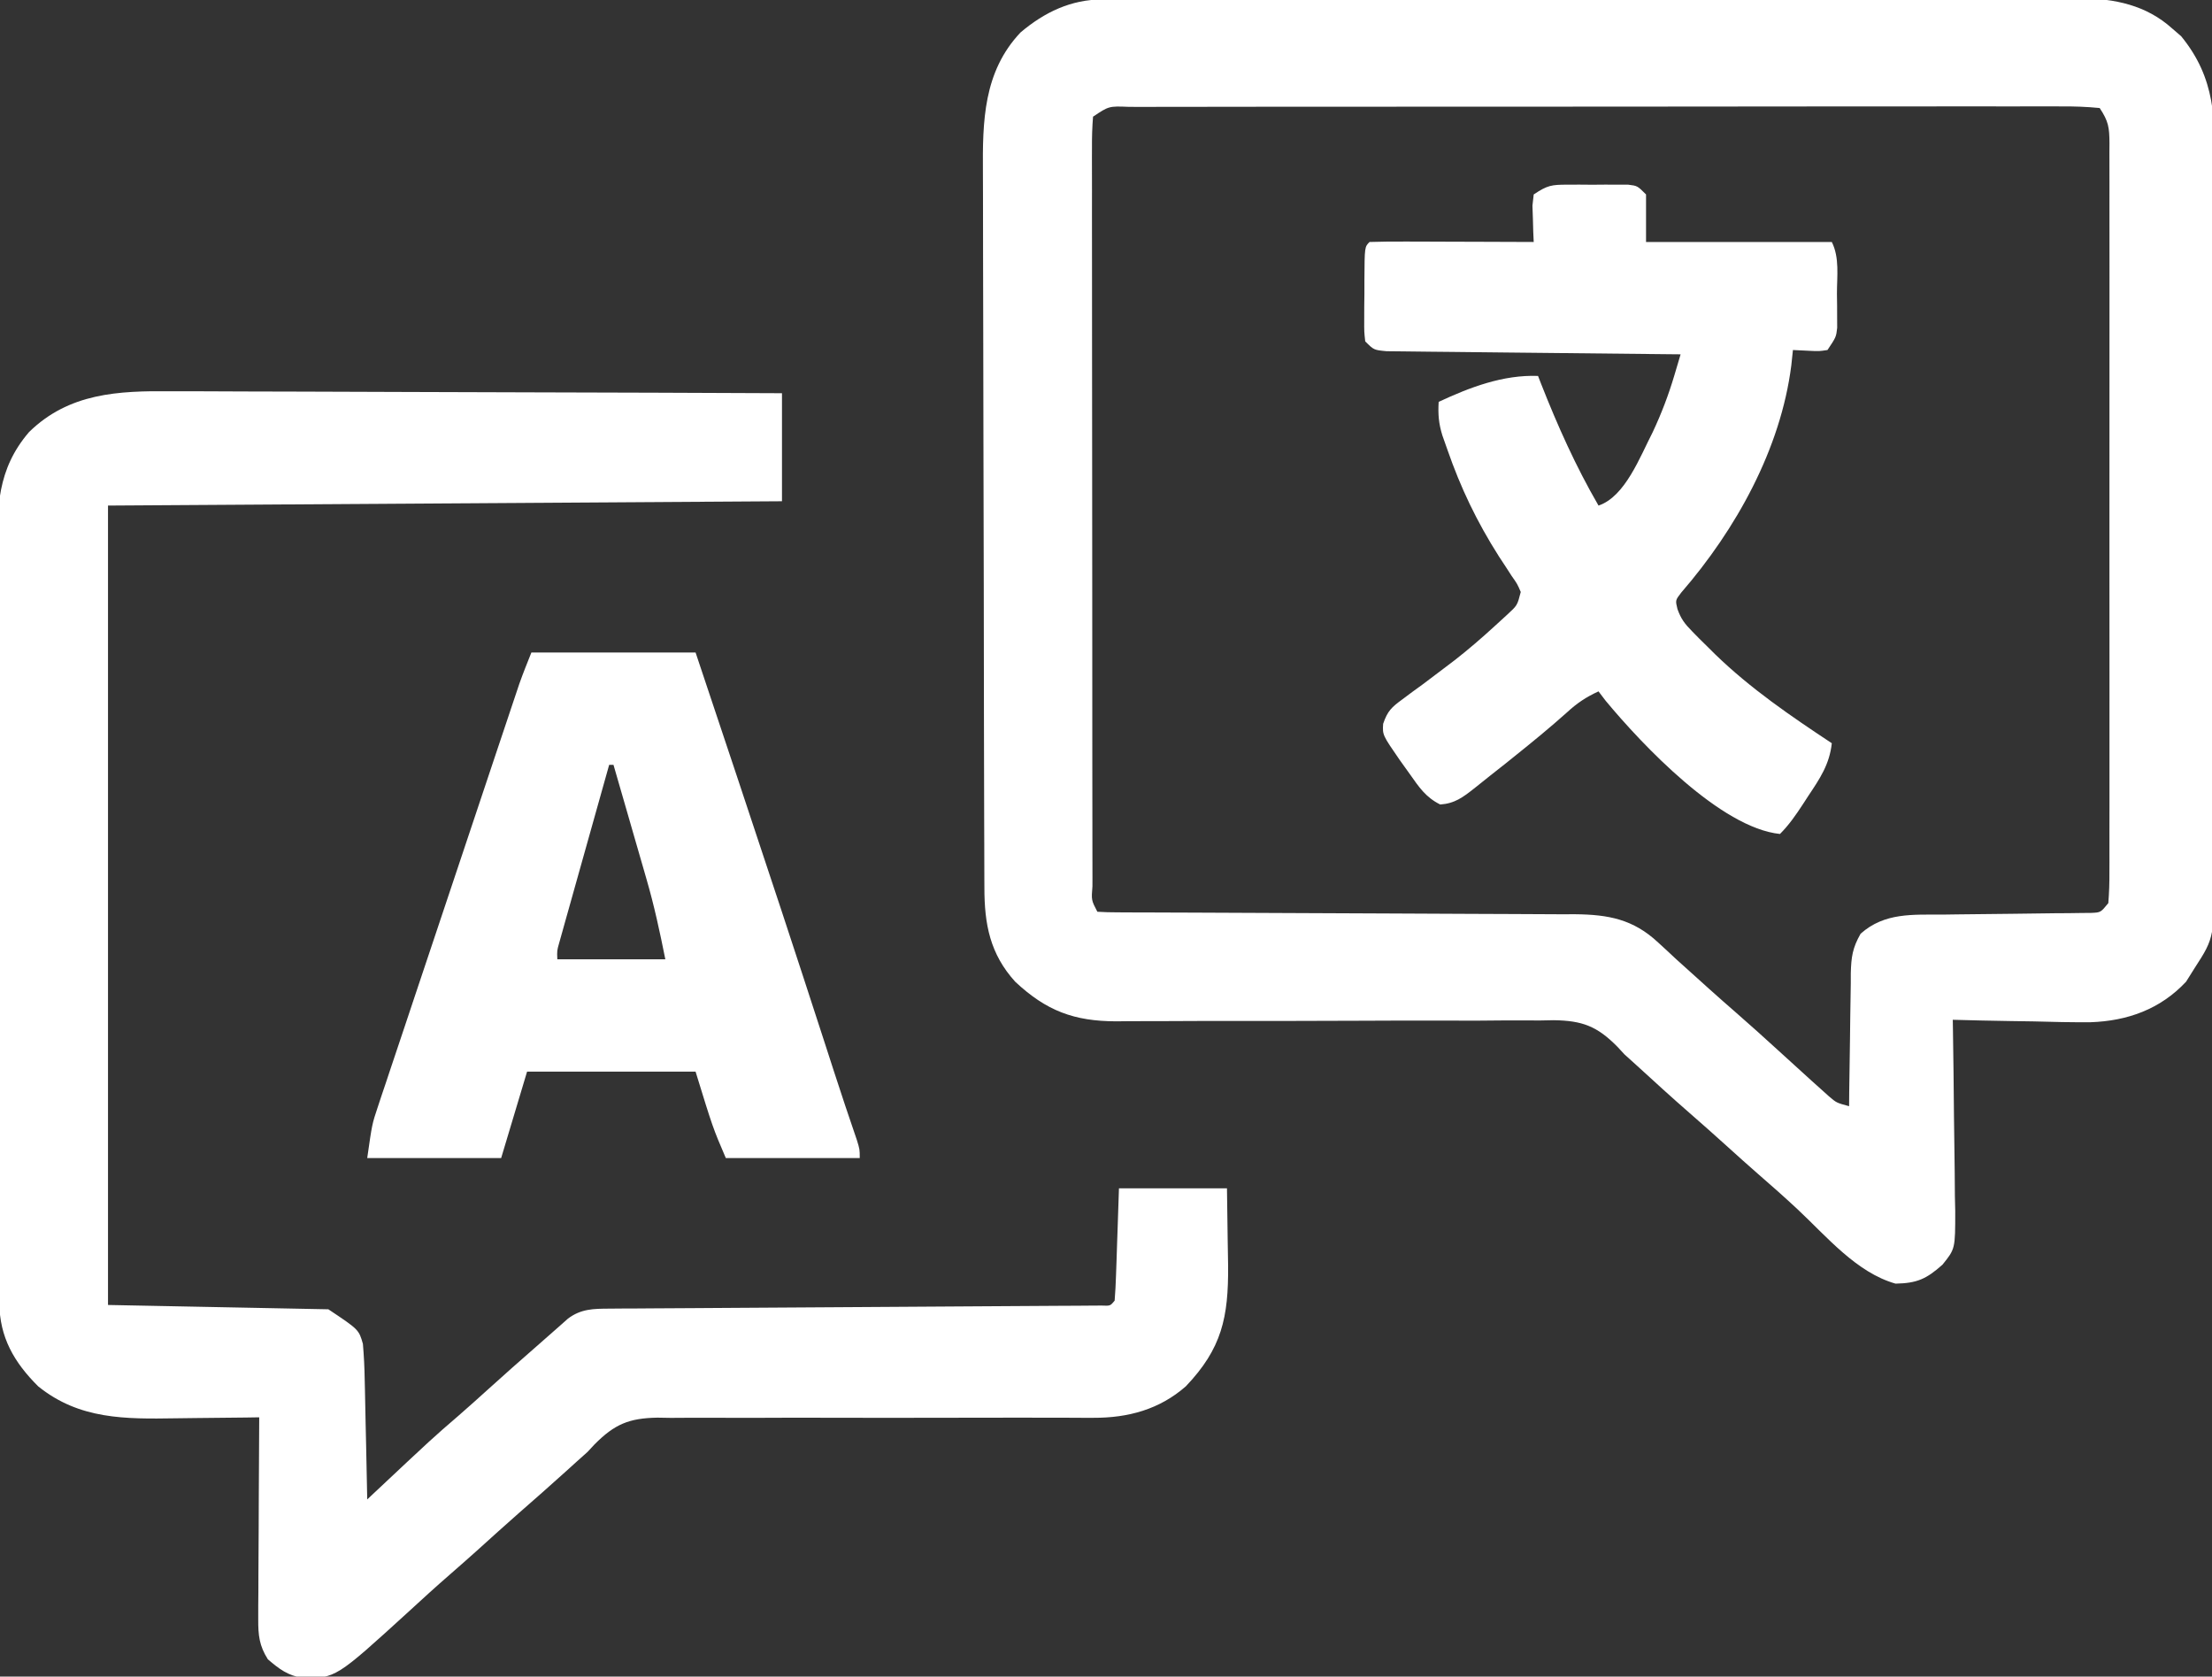
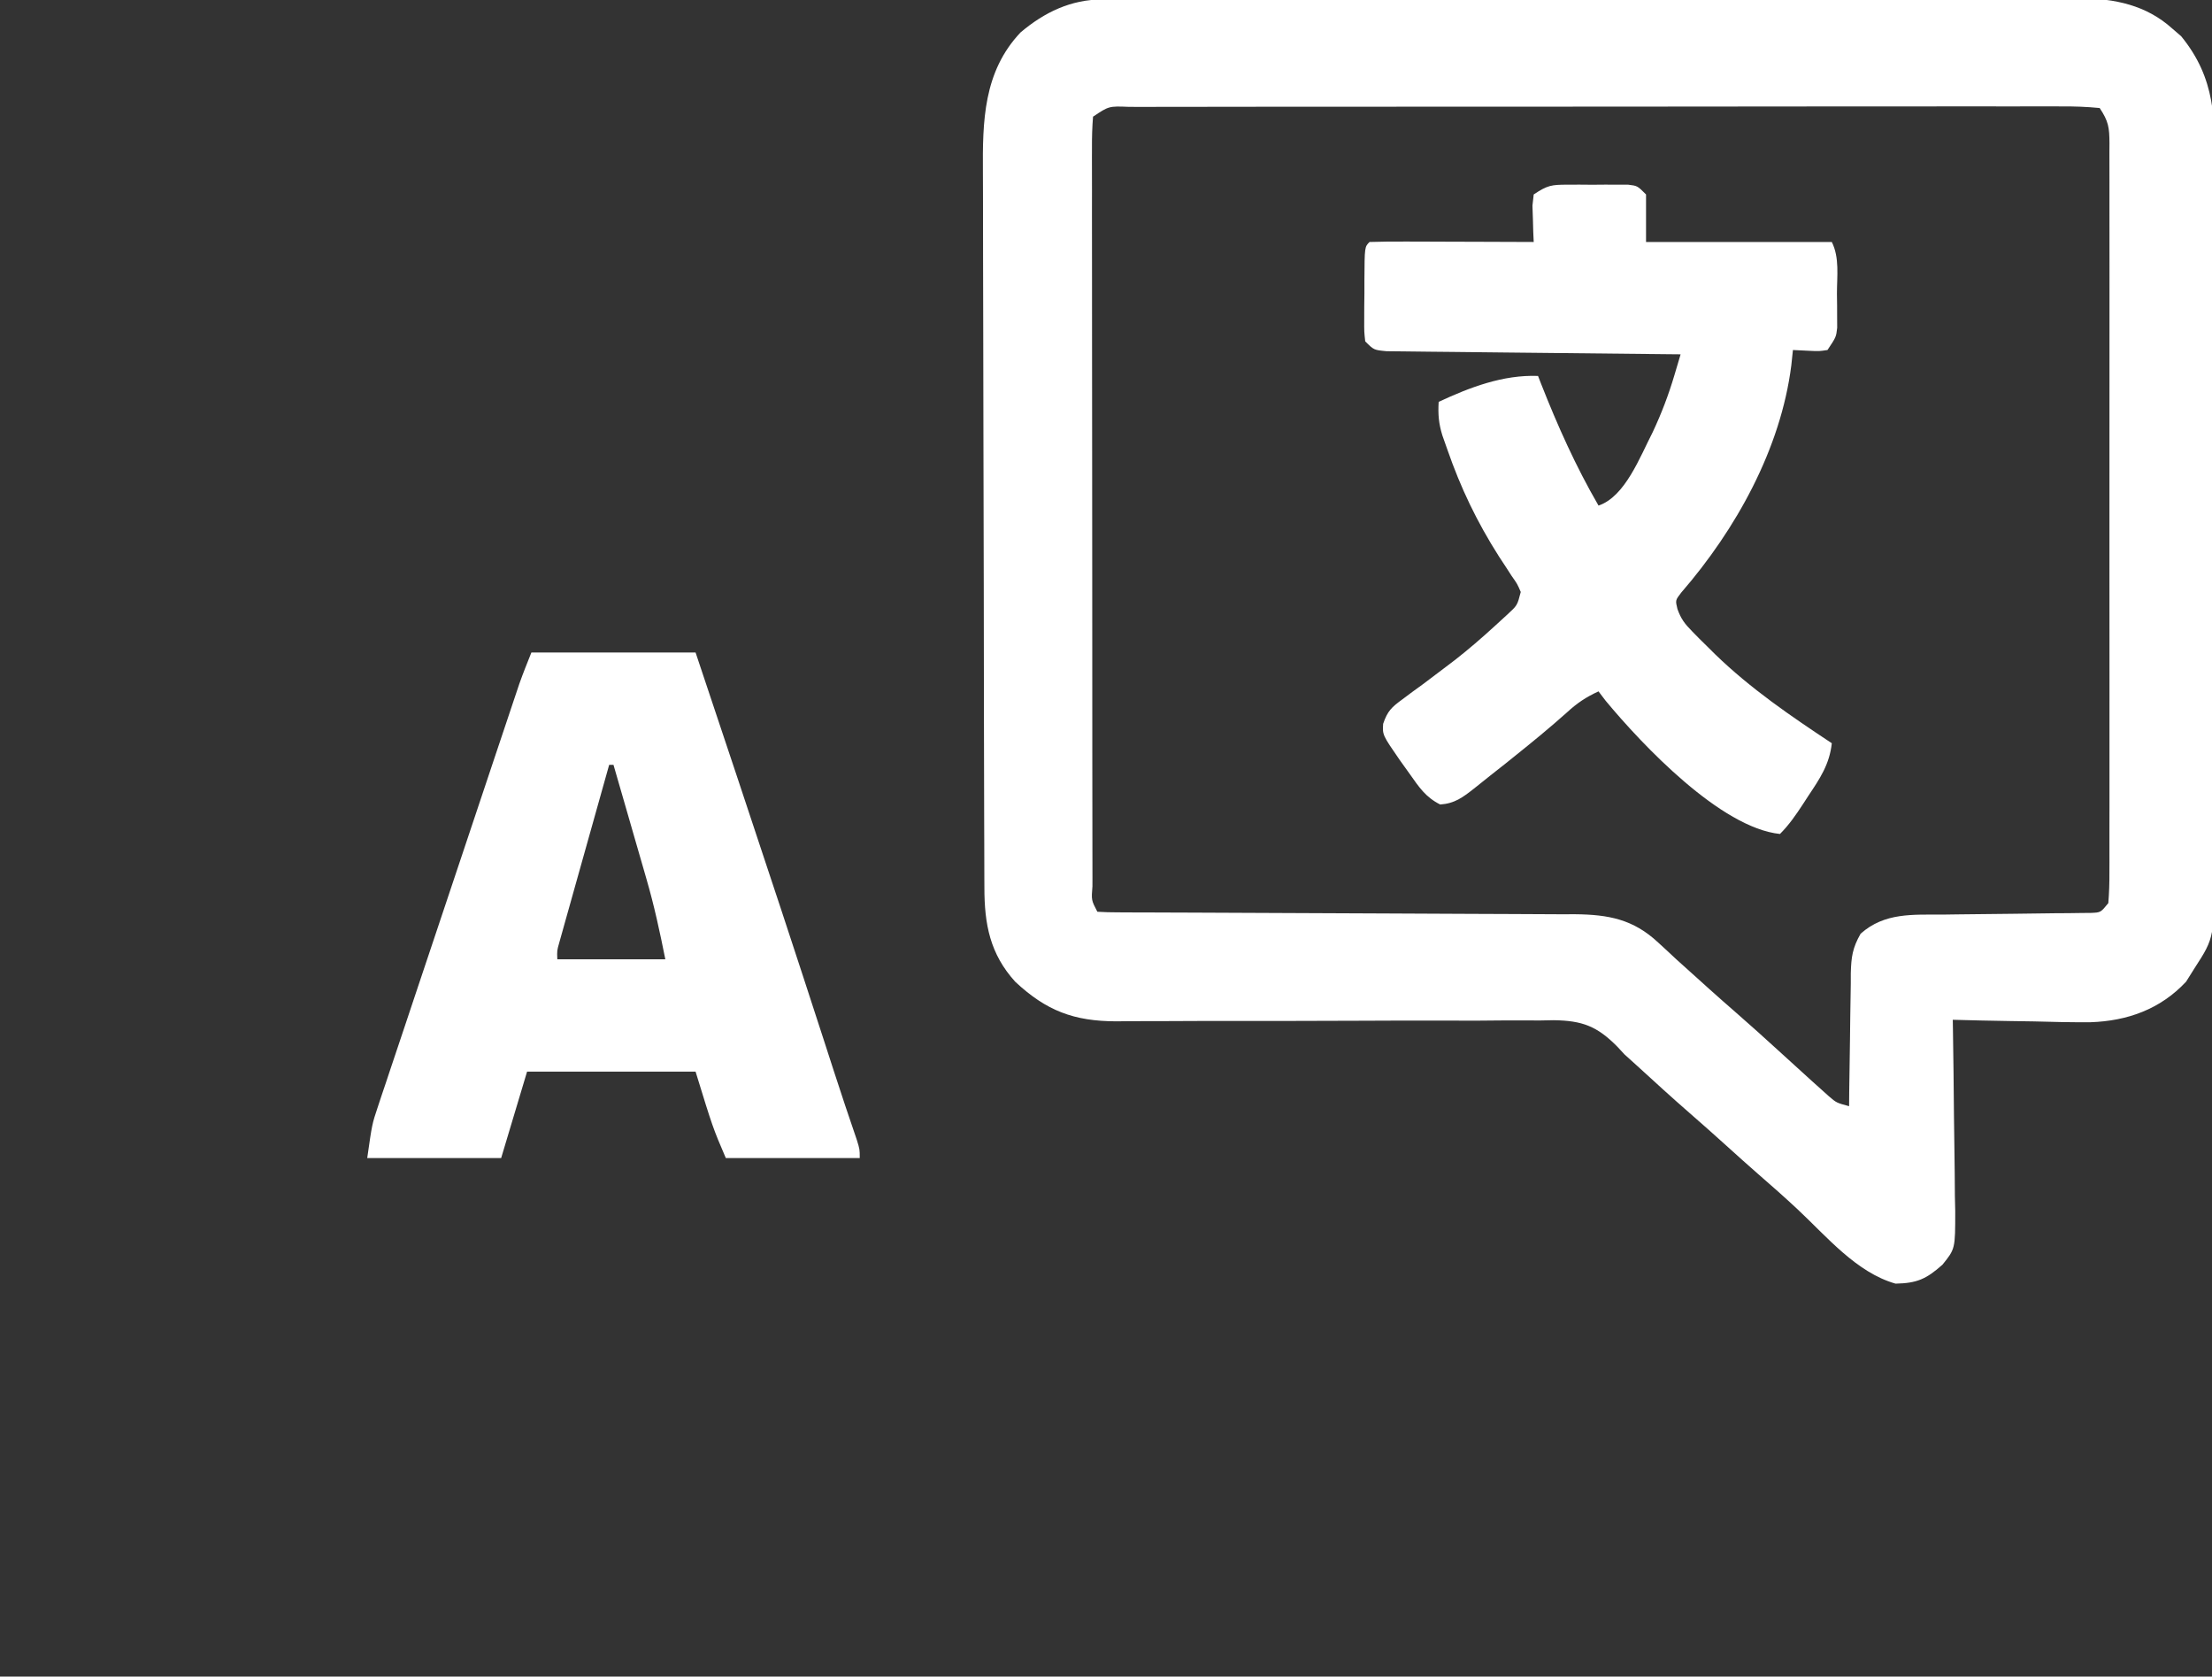
<svg xmlns="http://www.w3.org/2000/svg" version="1.1" width="512" height="388">
  <rect width="100%" height="100%" fill="#333333" stroke="none" />
  <path d="M0 0 C0.831 -0.004 1.663 -0.008 2.52 -0.012 C3.882 -0.01 3.882 -0.01 5.272 -0.009 C6.241 -0.012 7.21 -0.015 8.208 -0.018 C11.464 -0.027 14.719 -0.028 17.975 -0.03 C20.306 -0.034 22.637 -0.039 24.967 -0.045 C31.306 -0.058 37.645 -0.064 43.984 -0.069 C47.944 -0.072 51.904 -0.076 55.864 -0.08 C66.834 -0.092 77.803 -0.103 88.772 -0.106 C89.474 -0.106 90.176 -0.107 90.899 -0.107 C91.603 -0.107 92.306 -0.107 93.031 -0.107 C94.457 -0.108 95.882 -0.108 97.308 -0.109 C98.015 -0.109 98.722 -0.109 99.451 -0.109 C110.903 -0.113 122.356 -0.131 133.808 -0.154 C145.573 -0.178 157.337 -0.19 169.102 -0.192 C175.705 -0.193 182.307 -0.198 188.91 -0.216 C195.123 -0.233 201.335 -0.235 207.548 -0.226 C209.826 -0.225 212.104 -0.23 214.382 -0.24 C217.496 -0.252 220.611 -0.246 223.725 -0.236 C225.071 -0.248 225.071 -0.248 226.444 -0.26 C234.285 -0.199 241.595 1.318 247.566 6.694 C248.61 7.593 248.61 7.593 249.675 8.51 C257.724 18.365 257.531 27.786 257.447 39.932 C257.452 41.831 257.46 43.729 257.469 45.627 C257.487 50.759 257.474 55.891 257.455 61.023 C257.438 66.406 257.447 71.788 257.452 77.17 C257.457 86.206 257.441 95.241 257.413 104.277 C257.381 114.711 257.381 125.145 257.398 135.578 C257.414 145.634 257.407 155.688 257.39 165.744 C257.383 170.015 257.384 174.286 257.392 178.558 C257.399 183.59 257.387 188.622 257.36 193.655 C257.353 195.497 257.353 197.34 257.36 199.182 C257.422 217.02 257.422 217.02 252.816 224.131 C252.156 225.183 251.496 226.235 250.816 227.319 C244.836 233.712 237.211 236.411 228.683 236.7 C224.307 236.729 219.94 236.633 215.566 236.506 C213.742 236.476 211.918 236.449 210.093 236.424 C205.666 236.359 201.242 236.256 196.816 236.131 C196.827 236.782 196.838 237.433 196.85 238.103 C196.96 244.884 197.036 251.664 197.091 258.446 C197.116 260.976 197.15 263.505 197.193 266.035 C197.254 269.674 197.282 273.312 197.304 276.952 C197.33 278.08 197.356 279.208 197.382 280.371 C197.386 289.145 197.386 289.145 194.434 292.803 C190.711 296.115 188.548 297.098 183.566 297.194 C174.513 294.629 167.63 286.292 160.886 279.987 C157.906 277.203 154.857 274.507 151.773 271.838 C149.43 269.795 147.123 267.715 144.816 265.631 C141.857 262.961 138.887 260.308 135.879 257.694 C131.766 254.114 127.743 250.438 123.722 246.756 C122.763 245.89 121.804 245.024 120.816 244.131 C120.28 243.551 119.743 242.971 119.19 242.373 C114.488 237.611 111.071 236.322 104.421 236.23 C103.359 236.251 102.297 236.271 101.203 236.293 C100.063 236.287 98.924 236.281 97.75 236.275 C94.001 236.262 90.253 236.299 86.504 236.335 C83.889 236.333 81.274 236.328 78.659 236.319 C72.484 236.303 66.311 236.32 60.137 236.352 C48.432 236.41 36.726 236.412 25.021 236.396 C21.183 236.397 17.346 236.419 13.508 236.444 C11.149 236.448 8.789 236.451 6.429 236.453 C5.367 236.465 4.305 236.478 3.211 236.49 C-6.57 236.467 -12.986 234.077 -20.2 227.323 C-26.044 220.869 -27.333 214.021 -27.331 205.549 C-27.335 204.782 -27.339 204.014 -27.342 203.224 C-27.353 200.65 -27.357 198.076 -27.361 195.502 C-27.367 193.657 -27.374 191.813 -27.381 189.968 C-27.402 183.907 -27.412 177.845 -27.422 171.784 C-27.426 169.695 -27.43 167.606 -27.435 165.518 C-27.454 155.702 -27.468 145.887 -27.476 136.072 C-27.486 124.753 -27.512 113.435 -27.553 102.116 C-27.583 93.361 -27.598 84.606 -27.601 75.851 C-27.603 70.625 -27.612 65.4 -27.637 60.174 C-27.661 55.253 -27.665 50.333 -27.655 45.412 C-27.654 43.612 -27.66 41.813 -27.674 40.013 C-27.76 28.205 -27.586 16.761 -18.961 7.631 C-13.414 2.95 -7.29 0.013 0 0 Z M-2.184 27.131 C-2.379 29.563 -2.449 31.88 -2.431 34.313 C-2.434 35.061 -2.436 35.809 -2.439 36.58 C-2.444 39.101 -2.435 41.621 -2.427 44.141 C-2.428 45.943 -2.43 47.745 -2.433 49.546 C-2.438 54.449 -2.43 59.352 -2.42 64.254 C-2.411 69.375 -2.413 74.495 -2.413 79.616 C-2.412 88.215 -2.403 96.814 -2.39 105.413 C-2.374 115.37 -2.369 125.327 -2.37 135.283 C-2.37 144.844 -2.365 154.404 -2.357 163.965 C-2.353 168.042 -2.351 172.119 -2.351 176.196 C-2.35 180.992 -2.344 185.788 -2.334 190.583 C-2.331 192.349 -2.33 194.114 -2.33 195.879 C-2.331 198.279 -2.325 200.678 -2.318 203.077 C-2.319 203.785 -2.321 204.493 -2.322 205.222 C-2.58 208.456 -2.58 208.456 -1.184 211.131 C0.344 211.233 1.876 211.265 3.407 211.269 C4.896 211.278 4.896 211.278 6.415 211.286 C7.513 211.287 8.611 211.288 9.742 211.289 C10.892 211.294 12.041 211.299 13.226 211.305 C15.733 211.315 18.239 211.324 20.746 211.331 C24.714 211.342 28.681 211.362 32.648 211.384 C43.932 211.446 55.216 211.5 66.501 211.533 C72.728 211.551 78.956 211.58 85.183 211.621 C88.478 211.642 91.773 211.656 95.068 211.66 C98.75 211.665 102.432 211.688 106.113 211.715 C107.199 211.712 108.285 211.709 109.404 211.706 C117.083 211.79 122.83 212.837 128.629 218.256 C129.295 218.867 129.961 219.478 130.648 220.108 C131.363 220.776 132.079 221.443 132.816 222.131 C134.48 223.634 136.147 225.134 137.816 226.631 C138.663 227.396 139.51 228.16 140.382 228.948 C142.491 230.84 144.615 232.71 146.754 234.569 C149.982 237.38 153.153 240.247 156.316 243.131 C158.149 244.799 159.982 246.465 161.816 248.131 C162.6 248.844 163.384 249.557 164.191 250.292 C164.892 250.919 165.594 251.547 166.316 252.194 C166.924 252.742 167.533 253.29 168.16 253.854 C169.903 255.343 169.903 255.343 172.816 256.131 C172.83 254.489 172.83 254.489 172.844 252.814 C172.884 248.742 172.95 244.67 173.024 240.598 C173.052 238.838 173.073 237.077 173.087 235.317 C173.108 232.782 173.155 230.248 173.207 227.713 C173.208 226.93 173.209 226.146 173.21 225.339 C173.31 221.615 173.598 219.513 175.479 216.22 C181.02 211.268 187.578 211.825 194.613 211.788 C196.158 211.766 196.158 211.766 197.734 211.743 C202.127 211.681 206.521 211.641 210.914 211.6 C214.126 211.566 217.338 211.521 220.55 211.475 C221.549 211.47 222.548 211.465 223.577 211.459 C224.499 211.446 225.42 211.432 226.37 211.419 C227.182 211.411 227.995 211.404 228.832 211.396 C231.047 211.305 231.047 211.305 232.816 209.131 C233.013 206.729 233.085 204.443 233.07 202.04 C233.073 201.301 233.076 200.562 233.079 199.801 C233.087 197.313 233.081 194.825 233.075 192.337 C233.078 190.558 233.081 188.779 233.085 187.001 C233.095 182.16 233.091 177.319 233.085 172.478 C233.08 167.42 233.084 162.362 233.087 157.304 C233.091 148.807 233.086 140.31 233.077 131.814 C233.066 121.982 233.069 112.151 233.08 102.319 C233.089 93.888 233.091 85.458 233.086 77.027 C233.082 71.988 233.082 66.948 233.089 61.908 C233.094 57.17 233.09 52.431 233.079 47.693 C233.076 45.951 233.077 44.209 233.081 42.467 C233.087 40.095 233.08 37.723 233.07 35.35 C233.074 34.656 233.079 33.962 233.084 33.247 C233.054 29.638 232.881 28.229 230.816 25.131 C227.751 24.833 224.887 24.732 221.819 24.757 C220.876 24.753 219.932 24.749 218.96 24.745 C215.778 24.735 212.597 24.747 209.416 24.759 C207.143 24.757 204.87 24.753 202.597 24.748 C196.409 24.739 190.221 24.748 184.033 24.761 C177.571 24.773 171.108 24.769 164.645 24.767 C153.791 24.766 142.936 24.777 132.081 24.795 C120.904 24.814 109.728 24.821 98.551 24.816 C85.095 24.809 71.638 24.812 58.182 24.825 C53.037 24.83 47.892 24.83 42.747 24.828 C36.692 24.826 30.638 24.834 24.584 24.85 C22.357 24.855 20.129 24.855 17.901 24.853 C14.872 24.849 11.842 24.858 8.813 24.871 C7.475 24.865 7.475 24.865 6.111 24.859 C1.483 24.675 1.483 24.675 -2.184 27.131 Z " fill="#FFFFFF" transform="translate(255.184,-0.131)" />
-   <path d="M0 0 C1.548 0.001 3.097 0 4.645 -0.002 C8.816 -0.003 12.987 0.02 17.157 0.049 C21.528 0.074 25.899 0.076 30.27 0.081 C38.532 0.093 46.794 0.126 55.056 0.166 C64.469 0.211 73.881 0.233 83.294 0.253 C102.642 0.295 121.991 0.366 141.339 0.454 C141.339 8.704 141.339 16.954 141.339 25.454 C89.859 25.784 38.379 26.114 -14.661 26.454 C-14.661 87.504 -14.661 148.554 -14.661 211.454 C2.169 211.784 18.999 212.114 36.339 212.454 C43.392 217.156 43.392 217.156 44.339 220.454 C44.575 223.238 44.711 225.933 44.753 228.72 C44.773 229.513 44.792 230.307 44.812 231.124 C44.871 233.651 44.918 236.177 44.964 238.704 C45.002 240.42 45.041 242.136 45.081 243.853 C45.177 248.053 45.261 252.253 45.339 256.454 C45.958 255.873 45.958 255.873 46.589 255.28 C60.605 242.126 60.605 242.126 66.452 237.091 C68.776 235.075 71.057 233.016 73.339 230.954 C77.018 227.635 80.715 224.34 84.456 221.091 C85.739 219.976 87.015 218.853 88.284 217.724 C88.901 217.181 89.517 216.638 90.152 216.079 C90.966 215.356 90.966 215.356 91.796 214.618 C94.804 212.349 97.668 212.324 101.287 212.303 C102.308 212.294 103.328 212.286 104.38 212.277 C105.499 212.273 106.618 212.269 107.771 212.265 C109.54 212.252 109.54 212.252 111.344 212.24 C114.577 212.218 117.81 212.2 121.044 212.184 C124.424 212.166 127.804 212.141 131.184 212.117 C140.509 212.052 149.835 211.996 159.16 211.941 C167.711 211.89 176.263 211.837 184.814 211.777 C188.181 211.753 191.549 211.731 194.916 211.714 C198.666 211.695 202.416 211.67 206.166 211.644 C207.289 211.639 208.412 211.635 209.569 211.631 C210.584 211.623 211.6 211.614 212.645 211.606 C213.533 211.6 214.42 211.595 215.335 211.59 C217.338 211.675 217.338 211.675 218.339 210.454 C218.497 208.529 218.59 206.599 218.656 204.669 C218.697 203.499 218.739 202.329 218.782 201.124 C218.841 199.276 218.841 199.276 218.902 197.392 C218.945 196.156 218.988 194.92 219.032 193.647 C219.139 190.583 219.24 187.519 219.339 184.454 C227.589 184.454 235.839 184.454 244.339 184.454 C244.409 188.42 244.468 192.384 244.504 196.35 C244.526 198.352 244.564 200.353 244.603 202.354 C244.693 214.326 243.171 221.519 234.816 230.282 C228.722 235.626 221.471 237.591 213.464 237.565 C212.032 237.565 212.032 237.565 210.571 237.564 C209.536 237.559 208.5 237.554 207.434 237.548 C205.155 237.546 202.876 237.543 200.597 237.54 C199.391 237.537 198.185 237.534 196.943 237.531 C190.551 237.52 184.159 237.54 177.767 237.556 C169.636 237.575 161.505 237.583 153.374 237.554 C146.8 237.53 140.226 237.543 133.652 237.577 C131.15 237.583 128.647 237.578 126.144 237.559 C122.64 237.535 119.138 237.554 115.633 237.583 C114.603 237.566 113.574 237.549 112.514 237.531 C105.944 237.644 102.604 239.034 97.955 243.718 C97.421 244.291 96.888 244.864 96.339 245.454 C95.009 246.645 95.009 246.645 93.652 247.86 C92.888 248.551 92.125 249.242 91.339 249.954 C87.722 253.218 84.075 256.442 80.402 259.642 C77.164 262.487 73.972 265.383 70.773 268.271 C68.664 270.163 66.54 272.033 64.402 273.892 C61.227 276.652 58.124 279.482 55.027 282.329 C38.024 297.836 38.024 297.836 30.441 297.739 C27.001 297.273 24.928 295.673 22.339 293.454 C20.354 290.322 20.094 287.901 20.112 284.227 C20.112 283.186 20.112 282.145 20.113 281.073 C20.123 279.956 20.133 278.839 20.144 277.688 C20.147 276.54 20.149 275.391 20.152 274.208 C20.164 270.54 20.189 266.872 20.214 263.204 C20.224 260.717 20.233 258.23 20.241 255.743 C20.264 249.647 20.297 243.55 20.339 237.454 C18.827 237.478 18.827 237.478 17.285 237.502 C13.502 237.557 9.718 237.591 5.935 237.619 C4.306 237.634 2.676 237.654 1.047 237.68 C-10.635 237.863 -21.297 237.991 -30.837 230.271 C-36.413 224.718 -39.754 218.923 -39.813 211.01 C-39.814 210.267 -39.814 209.523 -39.815 208.758 C-39.819 207.966 -39.824 207.174 -39.828 206.358 C-39.841 203.696 -39.848 201.034 -39.854 198.372 C-39.862 196.466 -39.87 194.561 -39.879 192.656 C-39.905 186.389 -39.92 180.123 -39.934 173.856 C-39.94 171.699 -39.945 169.541 -39.95 167.383 C-39.972 158.406 -39.991 149.429 -40.002 140.451 C-40.018 127.59 -40.051 114.73 -40.108 101.869 C-40.147 92.824 -40.167 83.779 -40.172 74.734 C-40.176 69.334 -40.188 63.933 -40.22 58.533 C-40.25 53.448 -40.256 48.364 -40.245 43.279 C-40.245 41.417 -40.253 39.555 -40.27 37.694 C-40.367 26.881 -40.334 18.086 -32.954 9.458 C-23.697 0.387 -12.276 -0.127 0 0 Z " fill="#FFFFFF" transform="translate(39.661,90.546)" />
  <path d="M0 0 C0.929 -0.003 1.858 -0.005 2.814 -0.008 C3.782 -0 4.749 0.008 5.746 0.016 C6.717 0.008 7.689 0 8.689 -0.008 C9.617 -0.005 10.544 -0.003 11.5 0 C12.35 0.002 13.2 0.005 14.076 0.007 C16.184 0.266 16.184 0.266 18.184 2.266 C18.184 5.896 18.184 9.526 18.184 13.266 C32.374 13.266 46.564 13.266 61.184 13.266 C63.003 16.905 62.368 21.197 62.371 25.203 C62.383 26.123 62.396 27.043 62.408 27.99 C62.41 28.874 62.412 29.758 62.414 30.668 C62.418 31.477 62.422 32.287 62.427 33.121 C62.184 35.266 62.184 35.266 60.184 38.266 C58.238 38.559 58.238 38.559 56.059 38.453 C54.78 38.391 53.501 38.329 52.184 38.266 C52.061 39.431 51.939 40.596 51.812 41.797 C49.365 61.175 38.977 79.814 26.328 94.406 C24.964 96.181 24.964 96.181 25.448 98.19 C26.259 100.477 27.126 101.608 28.816 103.332 C29.368 103.895 29.92 104.458 30.488 105.038 C31.089 105.628 31.69 106.219 32.309 106.828 C32.927 107.442 33.546 108.056 34.184 108.689 C42.382 116.635 51.69 122.985 61.184 129.266 C60.652 134.166 58.416 137.455 55.746 141.453 C55.338 142.082 54.93 142.71 54.51 143.357 C52.87 145.858 51.303 148.146 49.184 150.266 C35.484 148.845 17.37 129.718 8.836 119.438 C8.291 118.721 7.745 118.004 7.184 117.266 C4.318 118.576 2.18 120.007 -0.129 122.141 C-4.105 125.698 -8.215 129.058 -12.379 132.391 C-13.004 132.893 -13.629 133.396 -14.273 133.914 C-15.503 134.896 -16.739 135.87 -17.981 136.837 C-19.221 137.802 -20.448 138.784 -21.664 139.78 C-24.258 141.814 -26.119 143.218 -29.461 143.445 C-32.834 141.756 -34.34 139.455 -36.504 136.391 C-37.654 134.786 -37.654 134.786 -38.828 133.148 C-42.822 127.358 -42.822 127.358 -42.667 124.776 C-41.661 121.808 -40.711 120.93 -38.203 119.102 C-37.081 118.262 -37.081 118.262 -35.935 117.406 C-35.133 116.823 -34.331 116.241 -33.504 115.641 C-31.86 114.406 -30.22 113.168 -28.582 111.926 C-27.369 111.006 -27.369 111.006 -26.131 110.067 C-22.879 107.536 -19.79 104.861 -16.754 102.078 C-15.814 101.218 -14.874 100.359 -13.906 99.473 C-11.614 97.364 -11.614 97.364 -10.816 94.266 C-11.601 92.424 -11.601 92.424 -12.914 90.562 C-13.383 89.836 -13.853 89.11 -14.336 88.362 C-14.845 87.588 -15.354 86.813 -15.879 86.016 C-20.958 78.028 -24.717 70.208 -27.816 61.266 C-28.194 60.196 -28.572 59.126 -28.961 58.023 C-29.815 55.269 -29.985 53.128 -29.816 50.266 C-22.593 46.895 -14.881 43.96 -6.816 44.266 C-6.586 44.86 -6.355 45.454 -6.117 46.066 C-2.285 55.805 1.927 65.207 7.184 74.266 C13.345 72.212 16.786 62.972 19.711 57.309 C21.754 52.967 23.387 48.682 24.753 44.083 C25.155 42.73 25.155 42.73 25.566 41.35 C25.77 40.662 25.974 39.974 26.184 39.266 C25.299 39.258 24.413 39.249 23.502 39.241 C15.173 39.163 6.844 39.076 -1.485 38.978 C-5.767 38.928 -10.049 38.882 -14.331 38.844 C-18.461 38.807 -22.592 38.761 -26.722 38.708 C-28.3 38.689 -29.878 38.674 -31.456 38.662 C-33.662 38.645 -35.866 38.616 -38.072 38.584 C-39.329 38.571 -40.586 38.558 -41.88 38.544 C-44.816 38.266 -44.816 38.266 -46.816 36.266 C-47.059 34.035 -47.059 34.035 -47.047 31.293 C-47.045 30.311 -47.043 29.33 -47.041 28.318 C-47.029 27.29 -47.017 26.262 -47.004 25.203 C-47.003 24.171 -47.003 23.139 -47.002 22.076 C-46.957 14.406 -46.957 14.406 -45.816 13.266 C-43.005 13.177 -40.218 13.15 -37.406 13.168 C-36.564 13.169 -35.722 13.171 -34.855 13.172 C-32.154 13.178 -29.454 13.19 -26.754 13.203 C-24.928 13.208 -23.102 13.213 -21.275 13.217 C-16.789 13.228 -12.303 13.245 -7.816 13.266 C-7.869 12.109 -7.869 12.109 -7.922 10.93 C-7.949 9.927 -7.976 8.924 -8.004 7.891 C-8.056 6.394 -8.056 6.394 -8.109 4.867 C-7.964 3.579 -7.964 3.579 -7.816 2.266 C-4.6 0.122 -3.706 0.01 0 0 Z " fill="#FFFFFF" transform="translate(362.816,42.734)" />
  <path d="M0 0 C12.54 0 25.08 0 38 0 C41.044 9.103 44.086 18.207 47.125 27.312 C47.464 28.329 47.464 28.329 47.81 29.366 C54.513 49.451 61.158 69.553 67.684 89.697 C67.948 90.51 68.211 91.324 68.483 92.162 C68.983 93.705 69.482 95.248 69.98 96.791 C71.716 102.155 73.505 107.498 75.336 112.83 C76 115 76 115 76 117 C65.77 117 55.54 117 45 117 C42 110 42 110 38 97 C25.13 97 12.26 97 -1 97 C-2.98 103.6 -4.96 110.2 -7 117 C-17.23 117 -27.46 117 -38 117 C-36.875 109.125 -36.875 109.125 -35.564 105.206 C-35.271 104.32 -34.979 103.434 -34.677 102.521 C-34.356 101.572 -34.036 100.624 -33.705 99.646 C-33.367 98.629 -33.029 97.612 -32.68 96.564 C-31.565 93.215 -30.441 89.869 -29.316 86.523 C-28.537 84.191 -27.759 81.859 -26.981 79.527 C-25.351 74.645 -23.718 69.765 -22.081 64.886 C-19.983 58.632 -17.892 52.376 -15.803 46.119 C-13.809 40.149 -11.813 34.18 -9.816 28.211 C-9.436 27.072 -9.055 25.933 -8.663 24.76 C-7.585 21.538 -6.505 18.317 -5.424 15.095 C-5.106 14.142 -4.787 13.19 -4.459 12.208 C-4.015 10.887 -4.015 10.887 -3.563 9.54 C-3.308 8.78 -3.053 8.019 -2.79 7.236 C-1.929 4.798 -0.96 2.4 0 0 Z M18 26 C16.287 32.086 14.579 38.174 12.873 44.262 C12.292 46.334 11.71 48.406 11.127 50.478 C10.291 53.45 9.457 56.424 8.625 59.398 C8.363 60.329 8.1 61.259 7.83 62.217 C7.589 63.078 7.349 63.939 7.102 64.826 C6.888 65.585 6.675 66.345 6.456 67.127 C5.921 69.003 5.921 69.003 6 71 C14.25 71 22.5 71 31 71 C29.729 64.647 28.422 58.551 26.617 52.367 C26.398 51.604 26.179 50.842 25.953 50.056 C25.264 47.661 24.57 45.268 23.875 42.875 C23.402 41.234 22.929 39.594 22.457 37.953 C21.309 33.968 20.156 29.983 19 26 C18.67 26 18.34 26 18 26 Z " fill="#FFFFFF" transform="translate(123,151)" />
</svg>